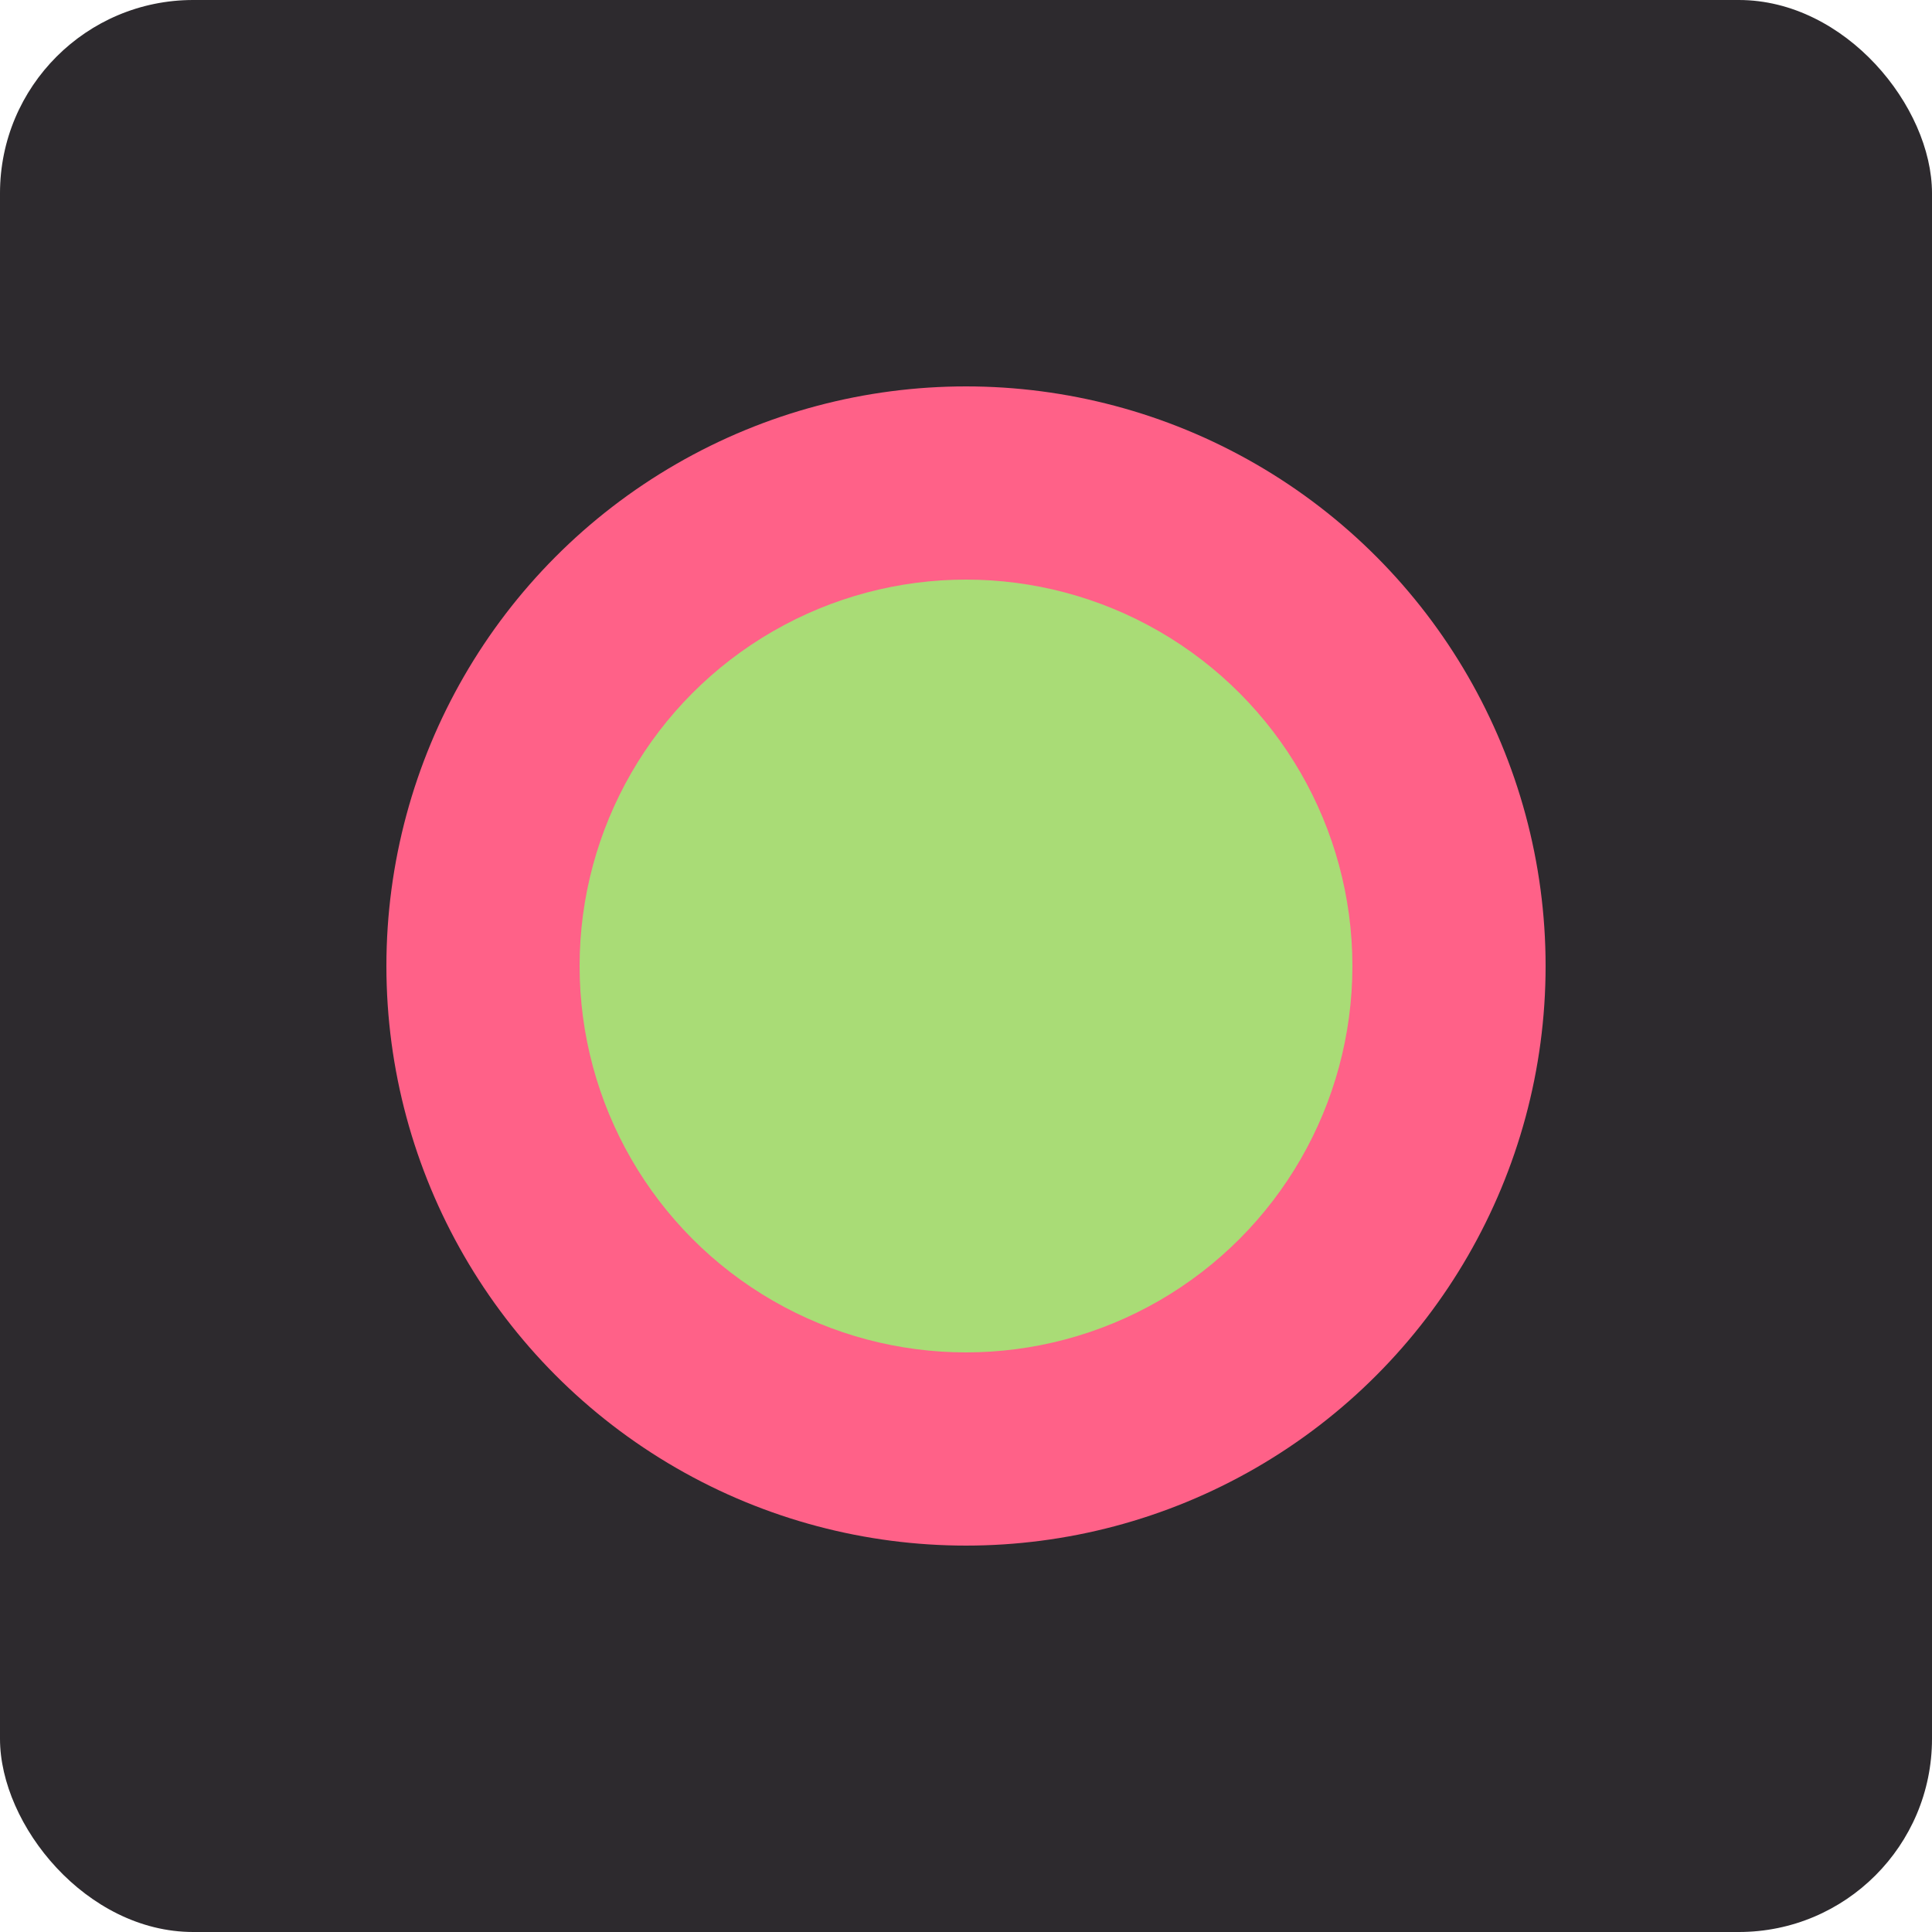
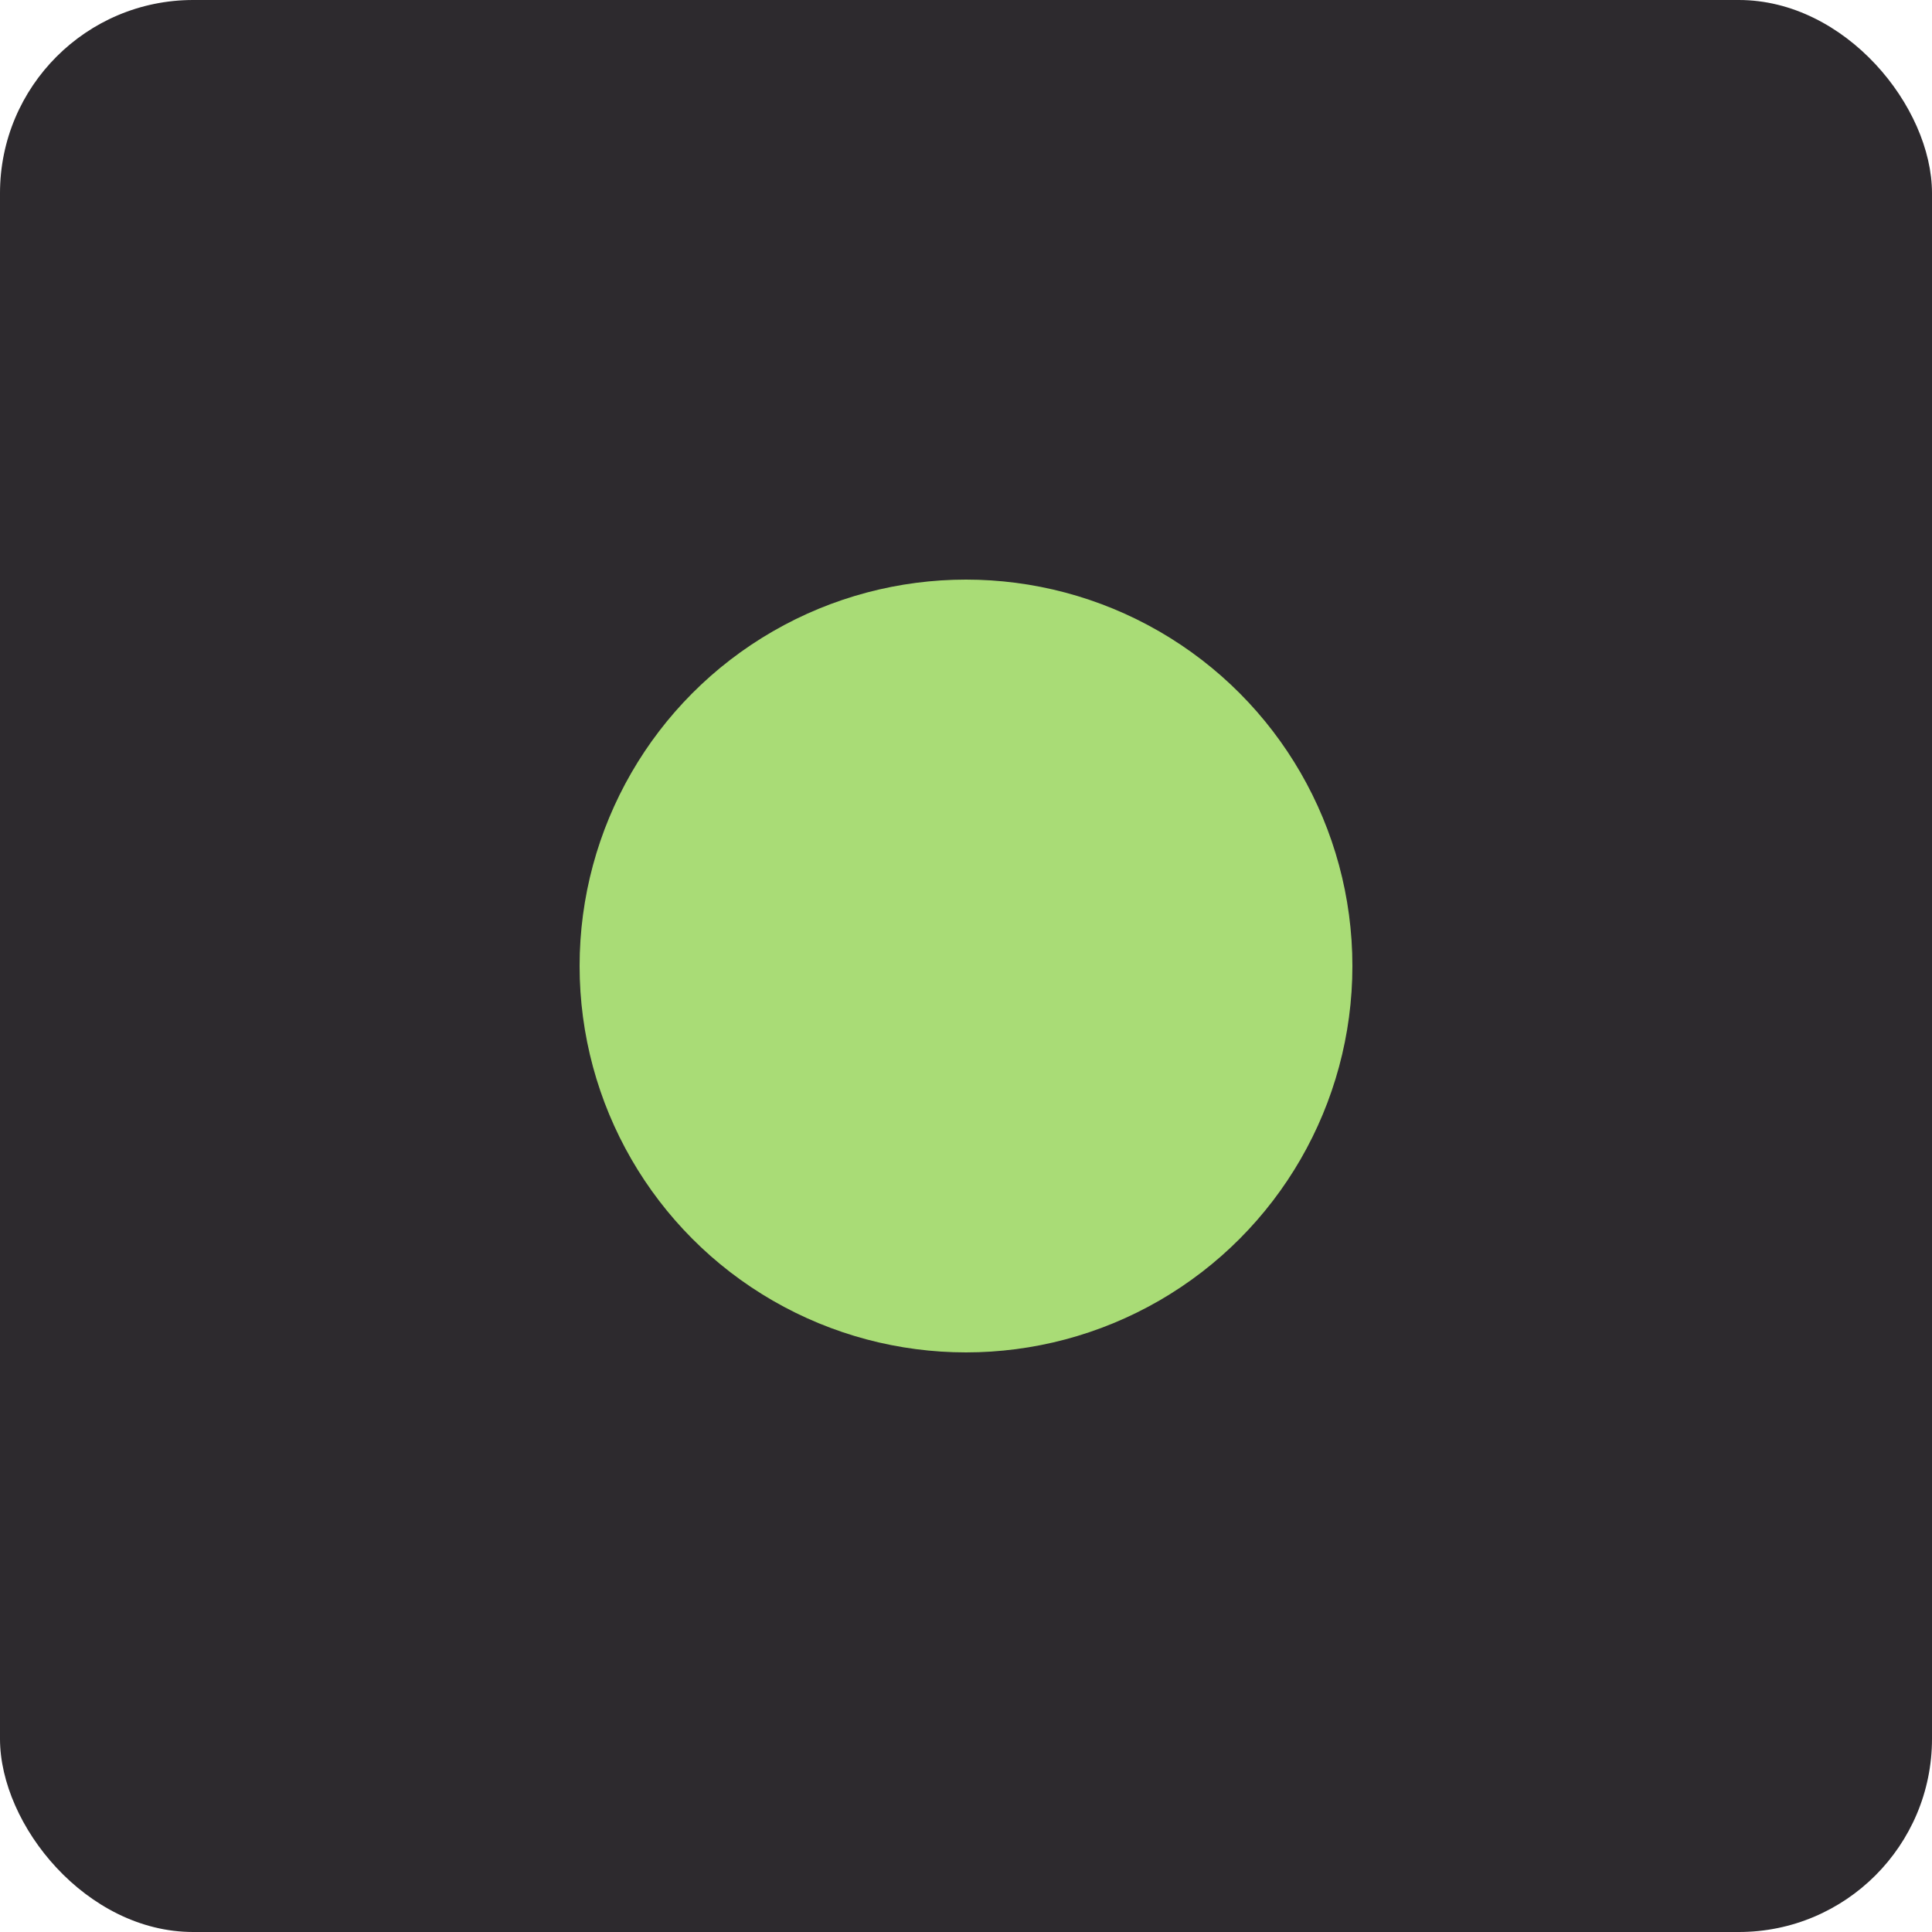
<svg xmlns="http://www.w3.org/2000/svg" width="100" height="100" viewBox="0 0 100 100" fill="none">
  <rect width="100" height="100" rx="10" fill="#2d2a2e" />
-   <circle cx="50" cy="50" r="30" fill="#ff6188" />
  <circle cx="50" cy="50" r="20" fill="#a9dc76" />
</svg>